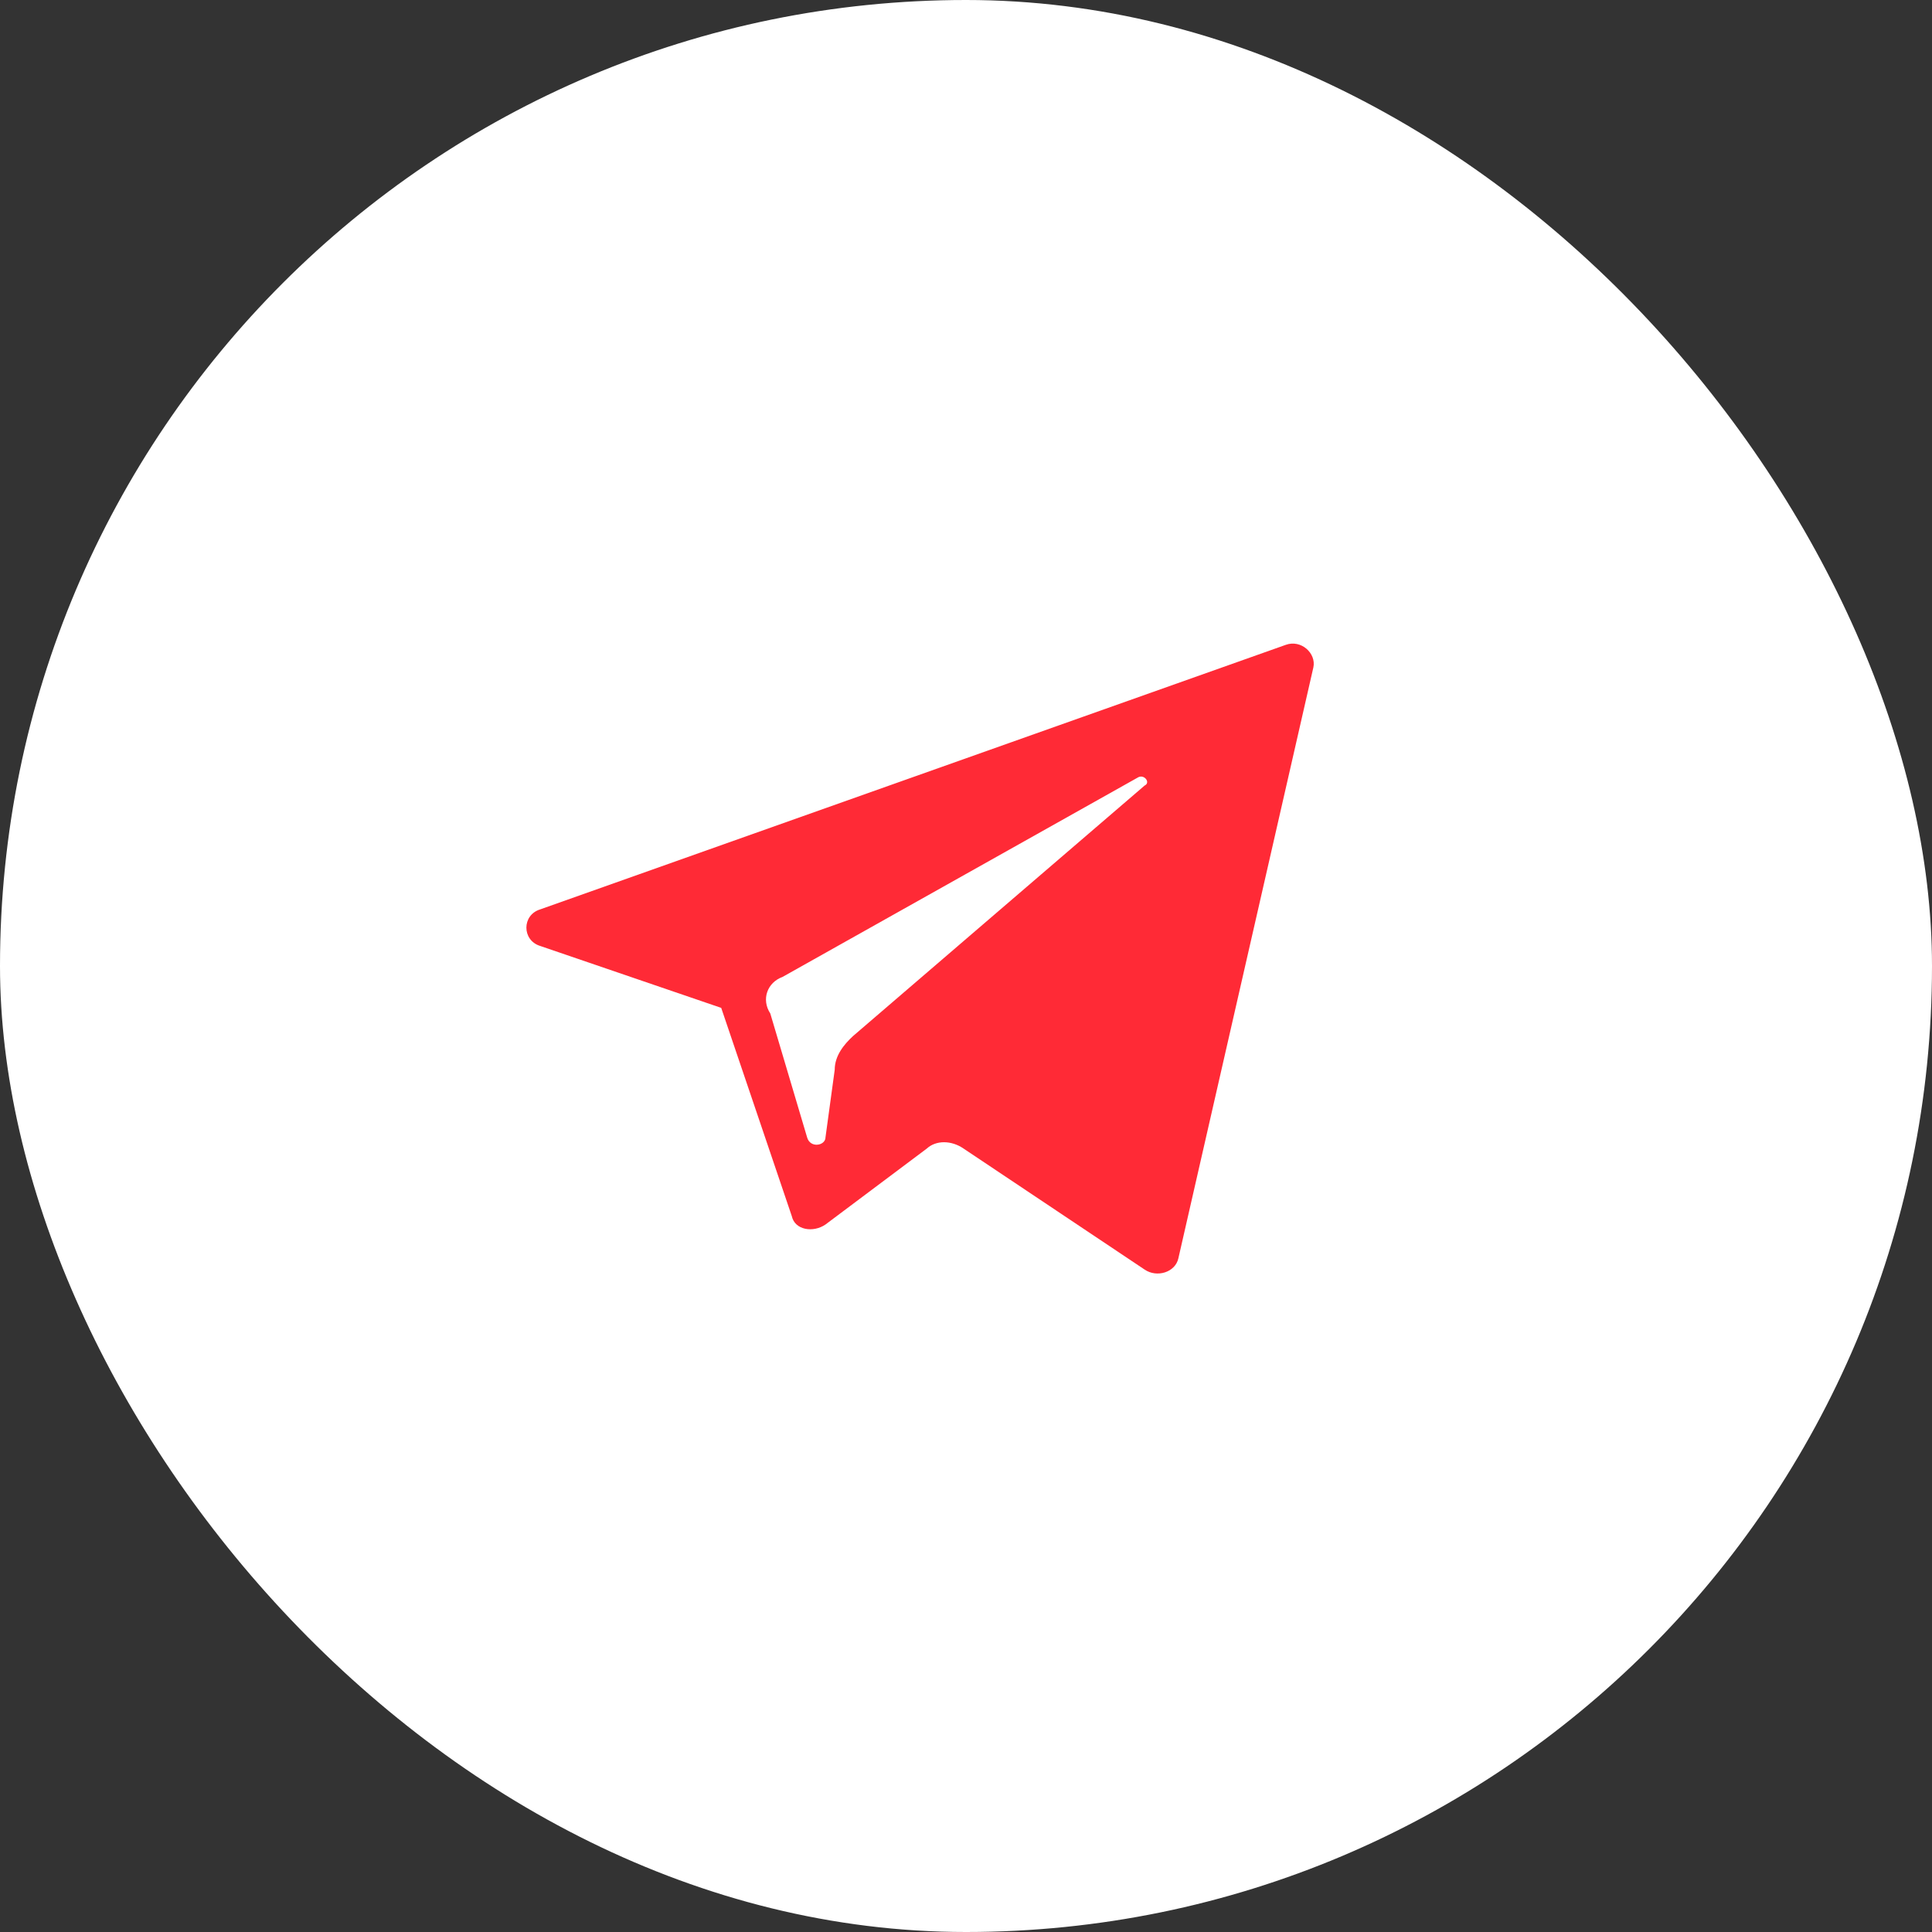
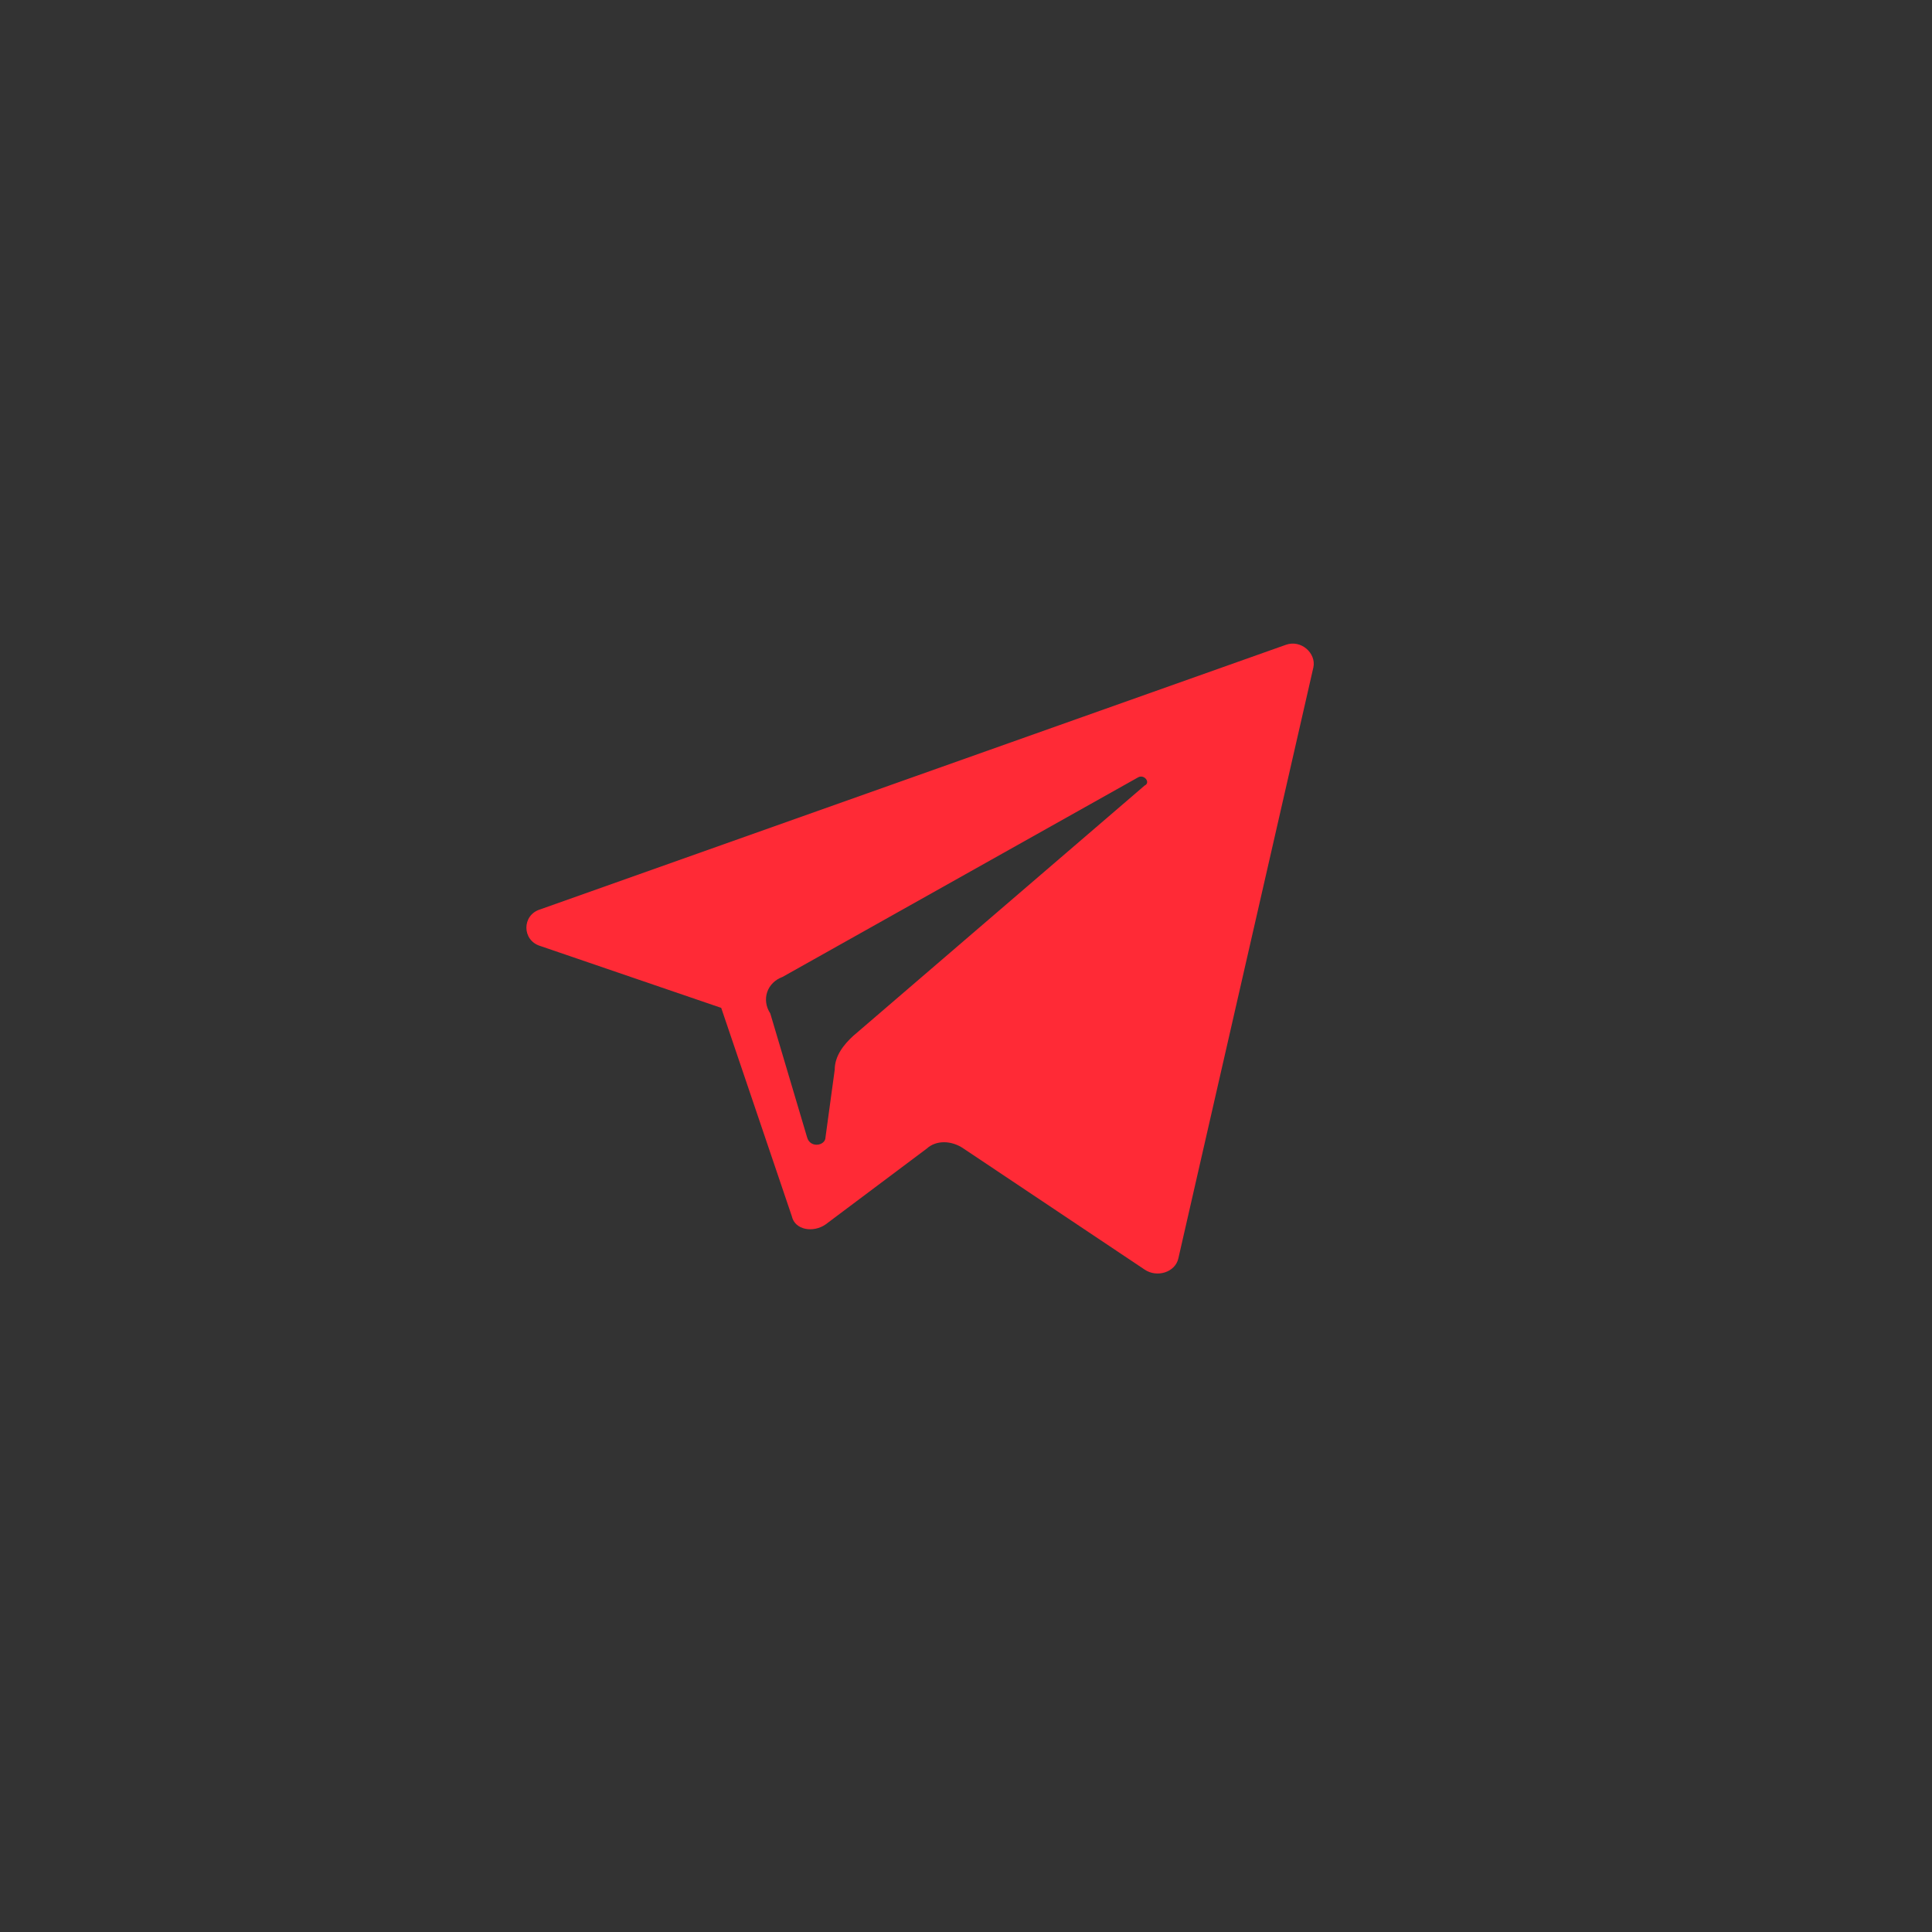
<svg xmlns="http://www.w3.org/2000/svg" width="40" height="40" viewBox="0 0 40 40" fill="none">
  <rect x="0" y="0" width="40" height="40" fill="#333333" stroke="none" />
-   <rect width="40" height="40" rx="20" fill="white" />
  <path d="M11.184 19.585L14.932 20.867L16.393 25.178C16.456 25.469 16.837 25.527 17.091 25.352L19.188 23.78C19.378 23.605 19.696 23.605 19.95 23.78L23.698 26.285C23.952 26.459 24.333 26.343 24.397 26.052L27.192 13.818C27.255 13.526 26.938 13.235 26.62 13.351L11.184 18.828C10.803 18.944 10.803 19.468 11.184 19.585ZM16.202 20.226L23.571 16.09C23.698 16.031 23.825 16.206 23.698 16.264L17.663 21.449C17.473 21.624 17.282 21.857 17.282 22.148L17.091 23.547C17.091 23.721 16.774 23.78 16.71 23.547L15.948 20.983C15.758 20.692 15.884 20.342 16.202 20.226Z" fill="#FF2A36" />
</svg>